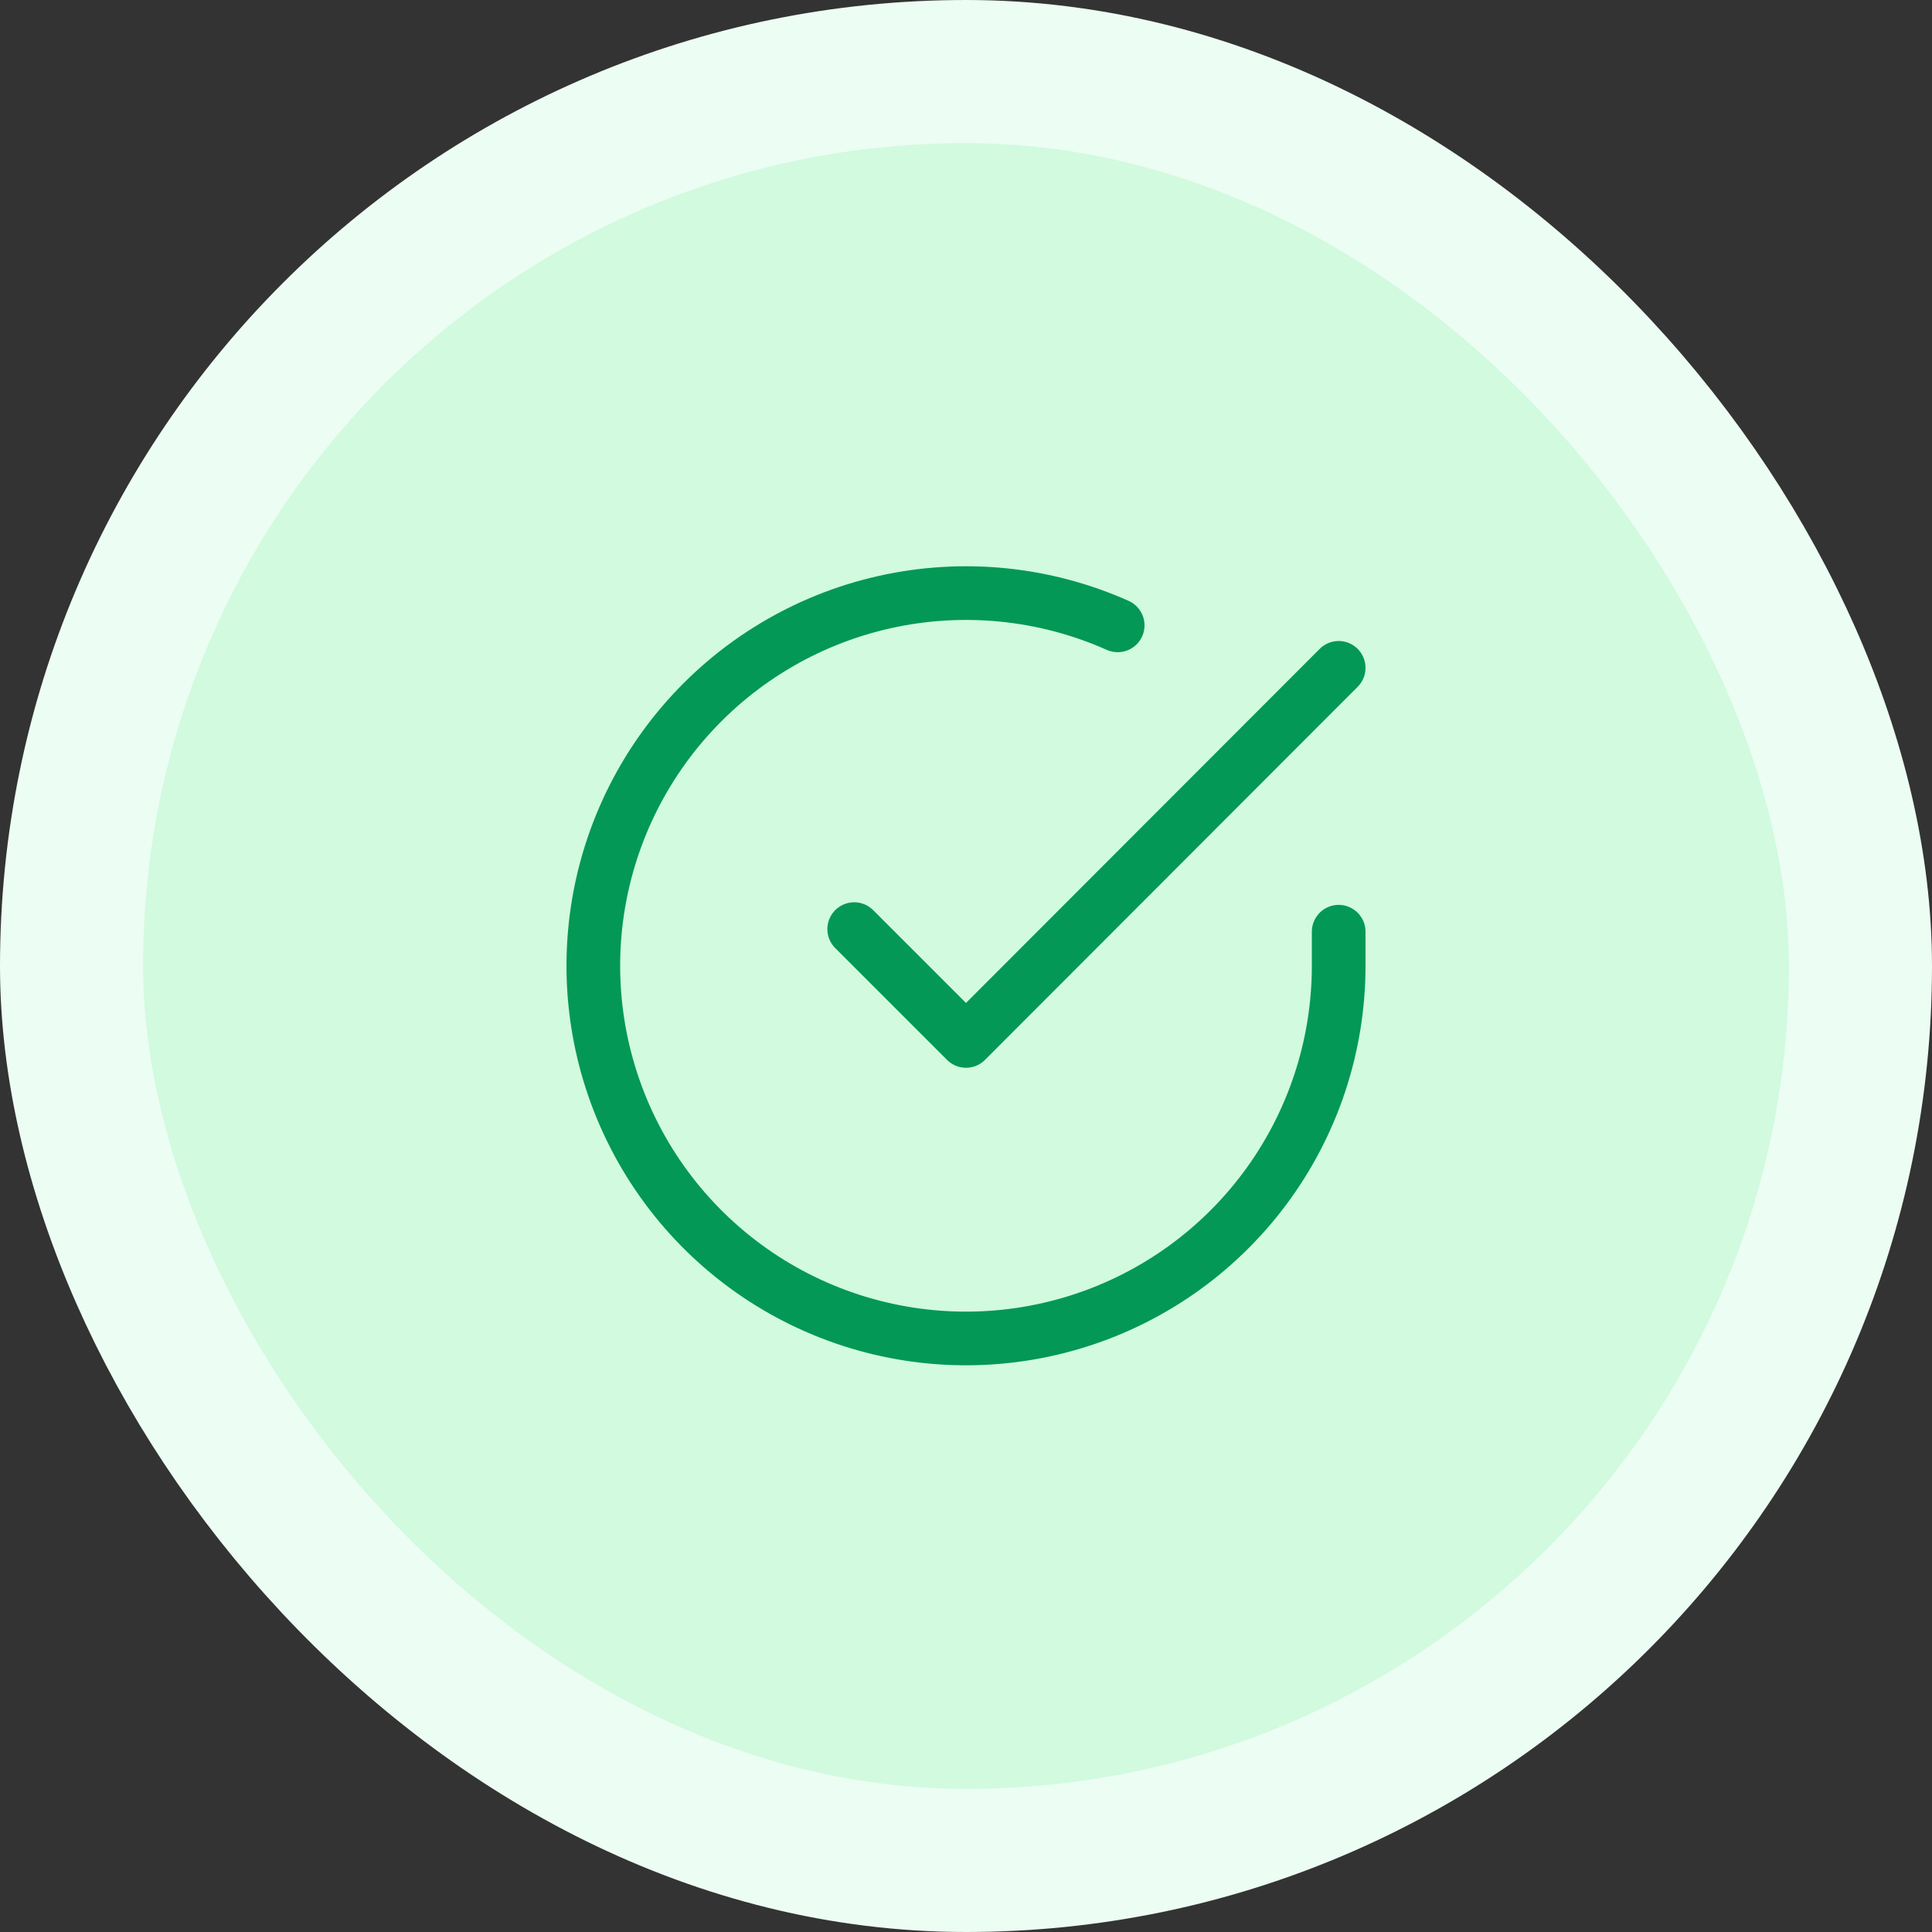
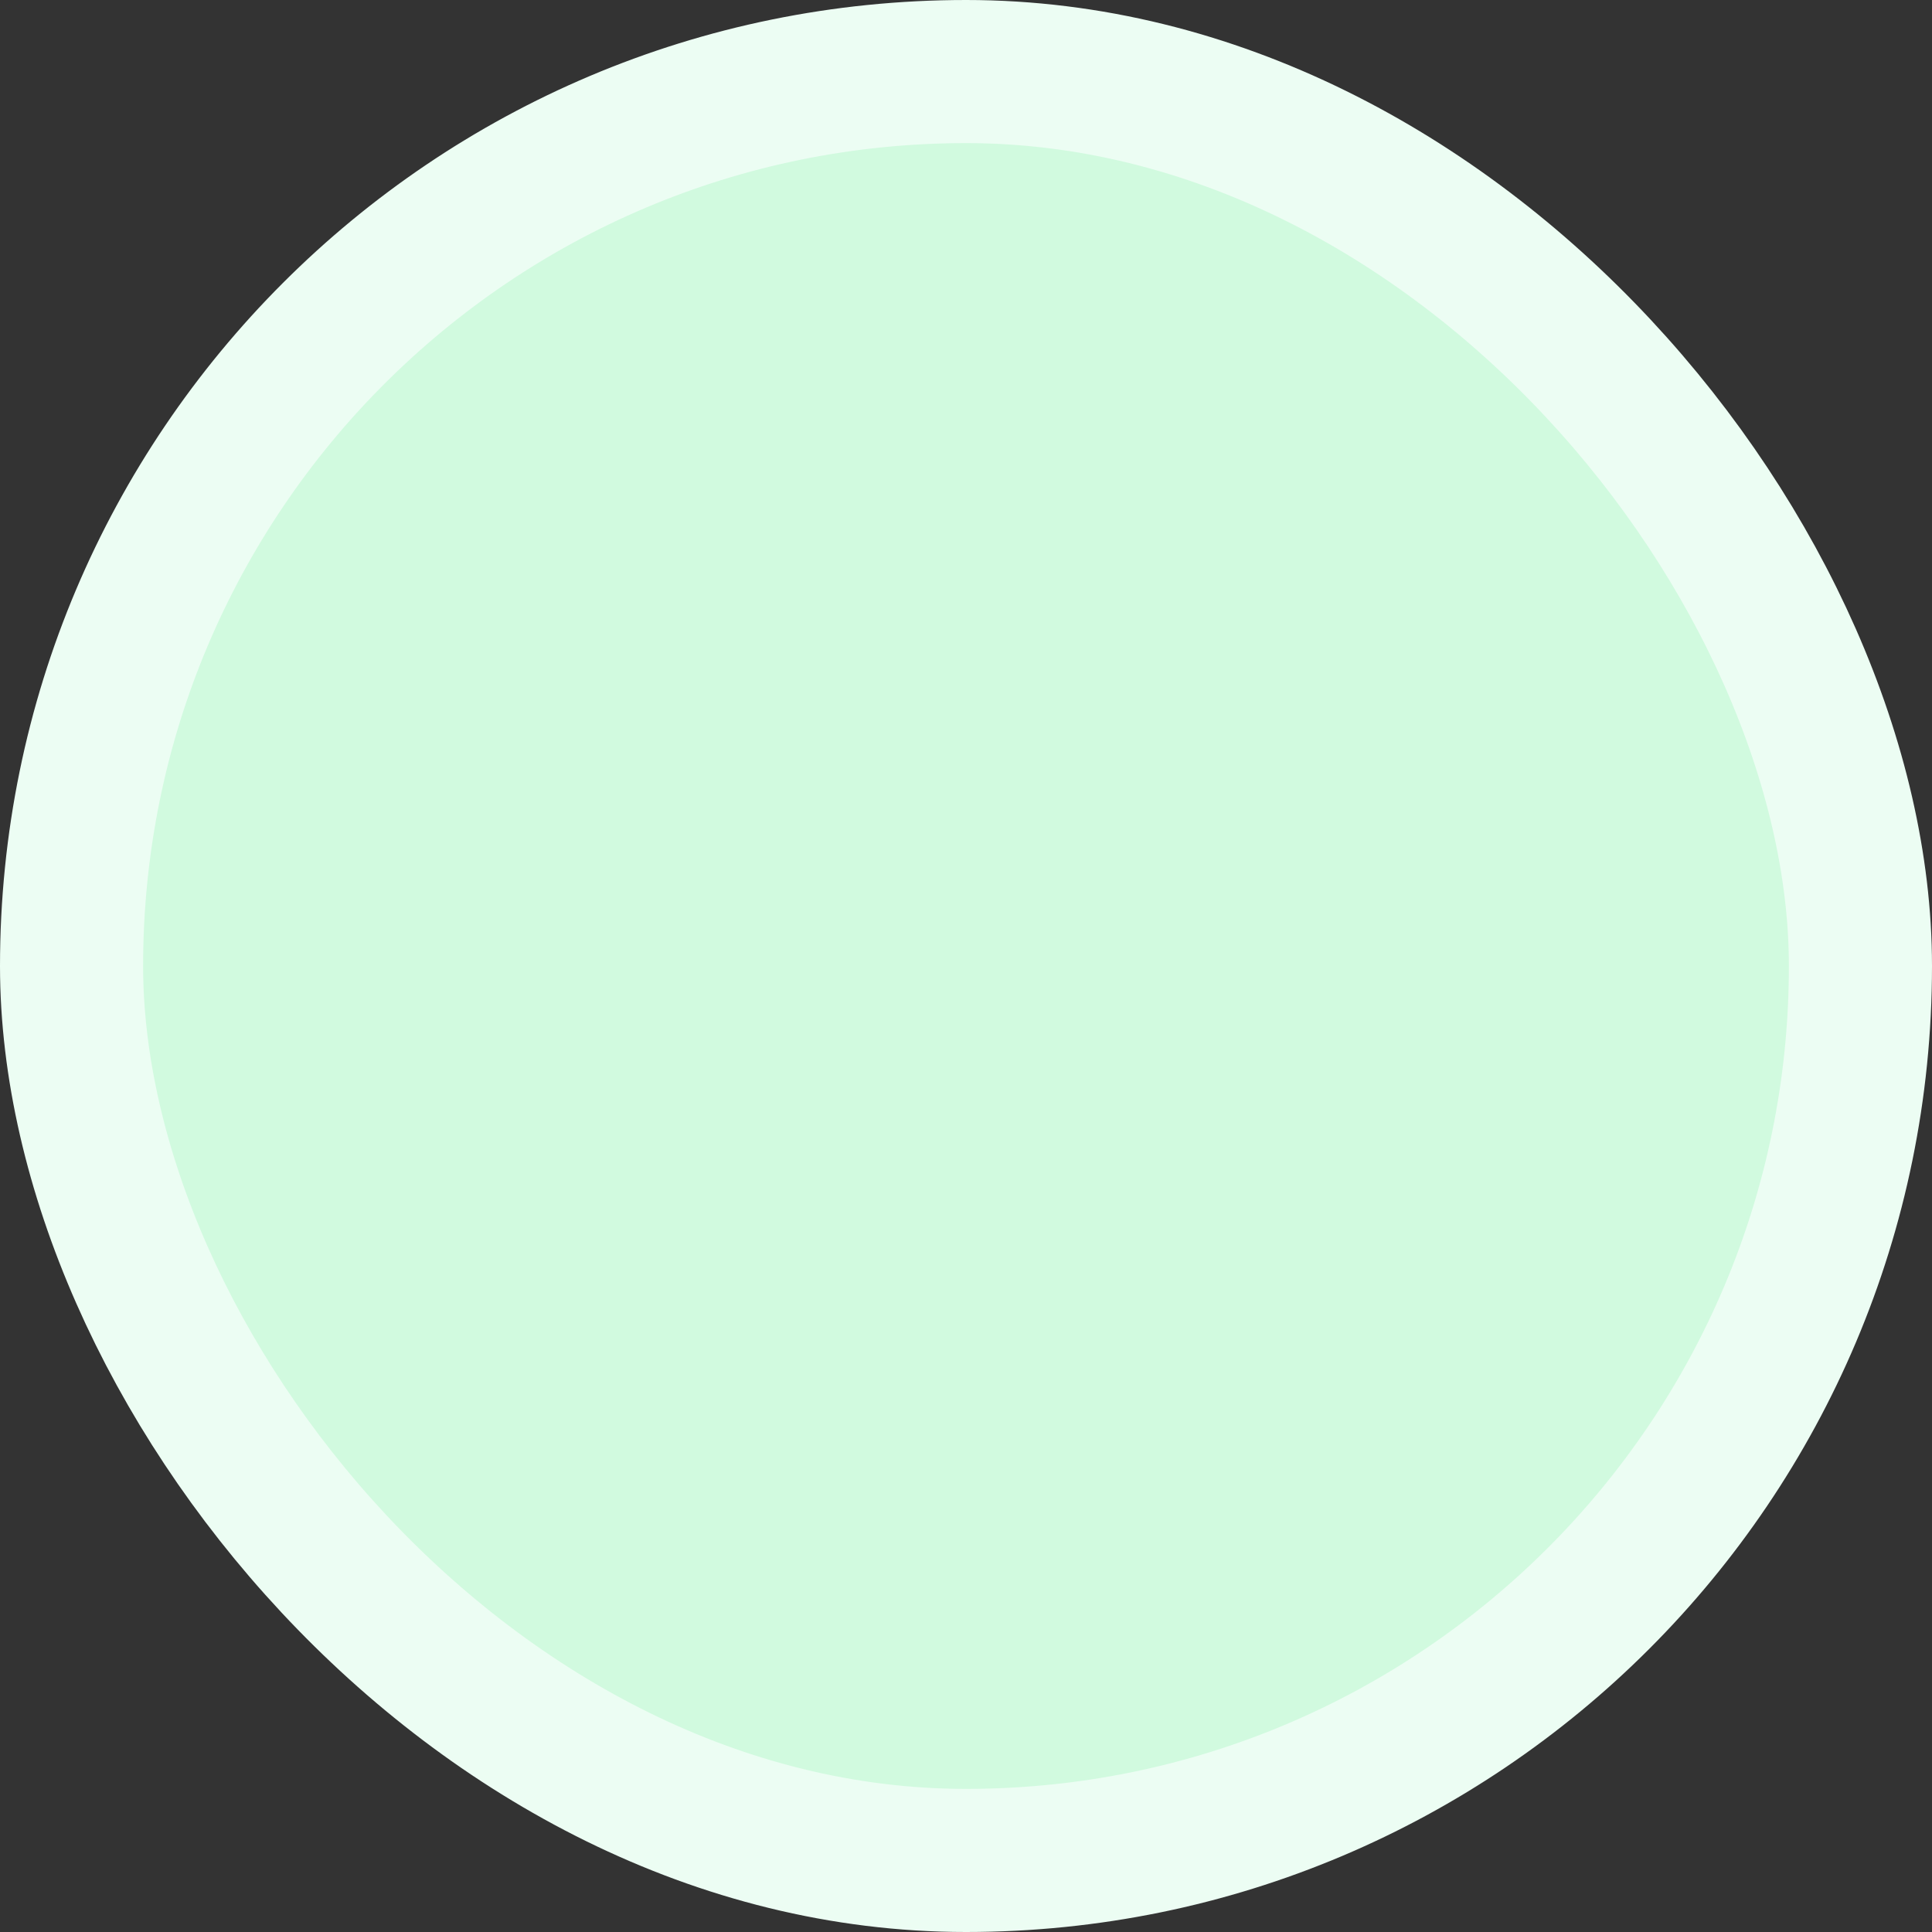
<svg xmlns="http://www.w3.org/2000/svg" width="108" height="108" viewBox="0 0 108 108" fill="none">
  <rect x="0" y="0" width="108" height="108" fill="#333333" stroke="none" />
  <rect x="4" y="4" width="100" height="100" rx="50" fill="#D1FADF" />
  <rect x="4" y="4" width="100" height="100" rx="50" stroke="#ECFDF3" stroke-width="8" />
-   <path d="M74.833 52.083V54C74.831 58.493 73.376 62.864 70.686 66.462C67.996 70.06 64.215 72.693 59.907 73.966C55.599 75.24 50.994 75.087 46.78 73.53C42.566 71.974 38.968 69.096 36.523 65.327C34.078 61.558 32.916 57.1 33.212 52.617C33.507 48.135 35.244 43.867 38.163 40.452C41.082 37.037 45.027 34.657 49.409 33.667C53.791 32.677 58.376 33.13 62.479 34.958M74.833 37.333L54 58.188L47.75 51.938" stroke="#039855" stroke-width="3" stroke-linecap="round" stroke-linejoin="round" />
</svg>